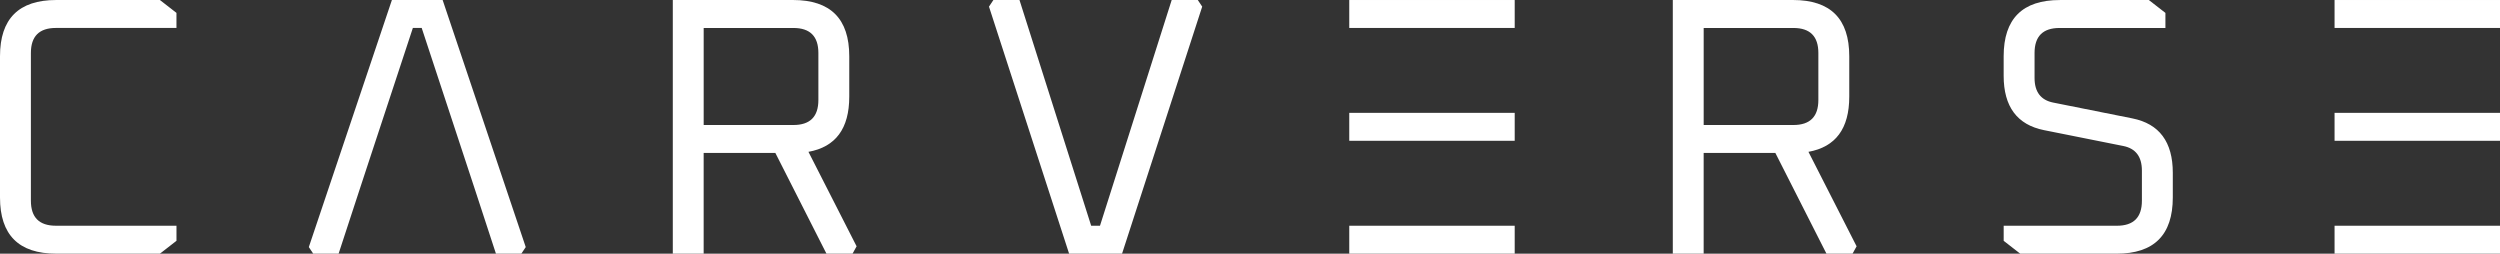
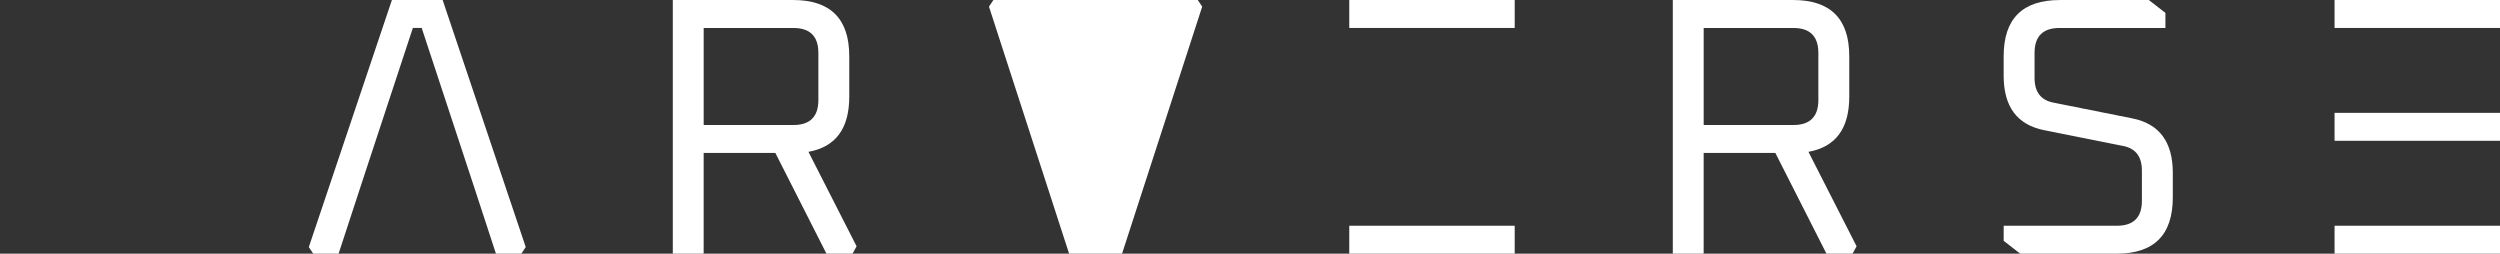
<svg xmlns="http://www.w3.org/2000/svg" id="Ebene_2" width="448.17mm" height="45.48mm" viewBox="0 0 1270.4 128.91">
  <rect x="0" y="0" width="1270.4" height="128.91" fill="#333333" stroke="none" />
  <g id="LOGO">
    <g>
-       <path d="m0,100.33V28.58C0,9.53,9.53,0,28.58,0h52.68l8.41,6.54v7.66H28.4c-8.47,0-12.7,4.24-12.7,12.7v75.1c0,8.47,4.23,12.7,12.7,12.7h61.28v7.66l-8.41,6.54H28.58c-19.06,0-28.58-9.53-28.58-28.58Z" style="fill:#fff;" />
      <path d="m341.89,128.91V0h61.09c19.06,0,28.58,9.53,28.58,28.58v20.55c0,16.19-6.91,25.53-20.74,28.02l24.47,48.01-2.06,3.74h-13.26l-25.97-51.19h-36.43v51.19h-15.69Zm15.69-65.39h45.59c8.47,0,12.7-4.23,12.7-12.7v-23.91c0-8.47-4.24-12.7-12.7-12.7h-45.59v49.32Z" style="fill:#fff;" />
-       <path d="m502.56,3.36l2.24-3.36h13.26l36.43,114.71h4.48L595.41,0h13.26l2.24,3.36-40.73,125.55h-26.9L502.56,3.36Z" style="fill:#fff;" />
+       <path d="m502.56,3.36l2.24-3.36h13.26h4.48L595.41,0h13.26l2.24,3.36-40.73,125.55h-26.9L502.56,3.36Z" style="fill:#fff;" />
      <path d="m850.05,128.91V0h61.09c19.06,0,28.58,9.53,28.58,28.58v20.55c0,16.19-6.91,25.53-20.74,28.02l24.47,48.01-2.06,3.74h-13.26l-25.97-51.19h-36.43v51.19h-15.69Zm15.69-65.39h45.58c8.47,0,12.7-4.23,12.7-12.7v-23.91c0-8.47-4.23-12.7-12.7-12.7h-45.58v49.32Z" style="fill:#fff;" />
      <path d="m1018.19,122.37v-7.66h57.54c8.47,0,12.7-4.23,12.7-12.7v-15.32c0-7.1-3.18-11.27-9.53-12.52l-40.17-8.03c-13.7-2.74-20.55-11.96-20.55-27.65v-9.9c0-19.06,9.53-28.58,28.58-28.58h45.21l8.41,6.54v7.66h-53.8c-8.47,0-12.7,4.24-12.7,12.7v12.7c0,7.1,3.18,11.27,9.53,12.52l40.17,8.03c13.7,2.74,20.55,11.96,20.55,27.65v12.52c0,19.05-9.53,28.58-28.58,28.58h-48.95l-8.41-6.54Z" style="fill:#fff;" />
      <polygon points="224.93 0 199.15 0 156.93 125.55 159.17 128.91 172.06 128.91 182.71 96.4 182.71 96.4 182.71 96.4 187.38 82.2 209.8 14.2 214.29 14.2 236.7 82.2 241.38 96.4 241.37 96.4 241.38 96.4 252.02 128.91 264.92 128.91 267.16 125.55 224.93 0" style="fill:#fff;" />
      <rect x="685.64" width="84.07" height="14.2" style="fill:#fff;" />
-       <rect x="685.64" y="57.34" width="84.07" height="14.2" style="fill:#fff;" />
      <rect x="685.64" y="114.71" width="84.07" height="14.2" style="fill:#fff;" />
      <rect x="1186.33" width="84.07" height="14.2" style="fill:#fff;" />
      <rect x="1186.33" y="57.34" width="84.07" height="14.2" style="fill:#fff;" />
      <rect x="1186.33" y="114.71" width="84.07" height="14.2" style="fill:#fff;" />
    </g>
  </g>
</svg>